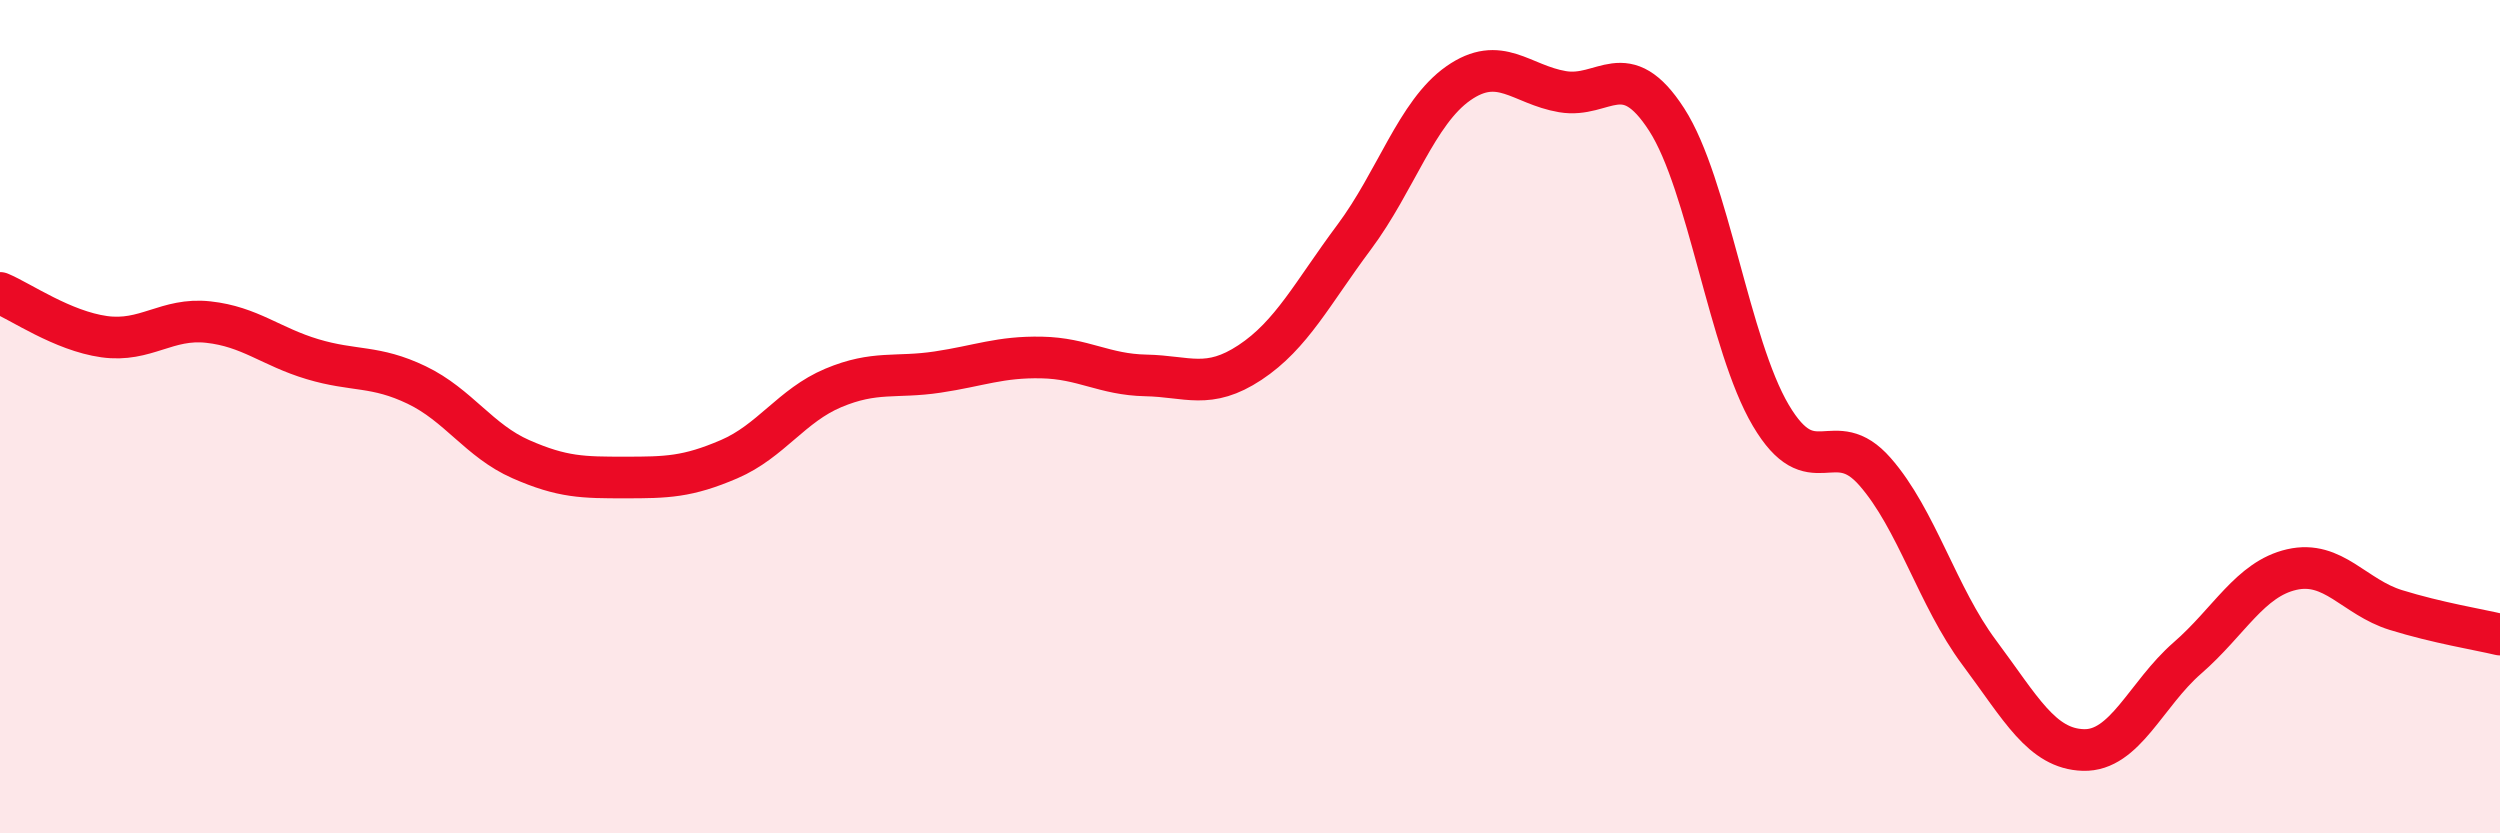
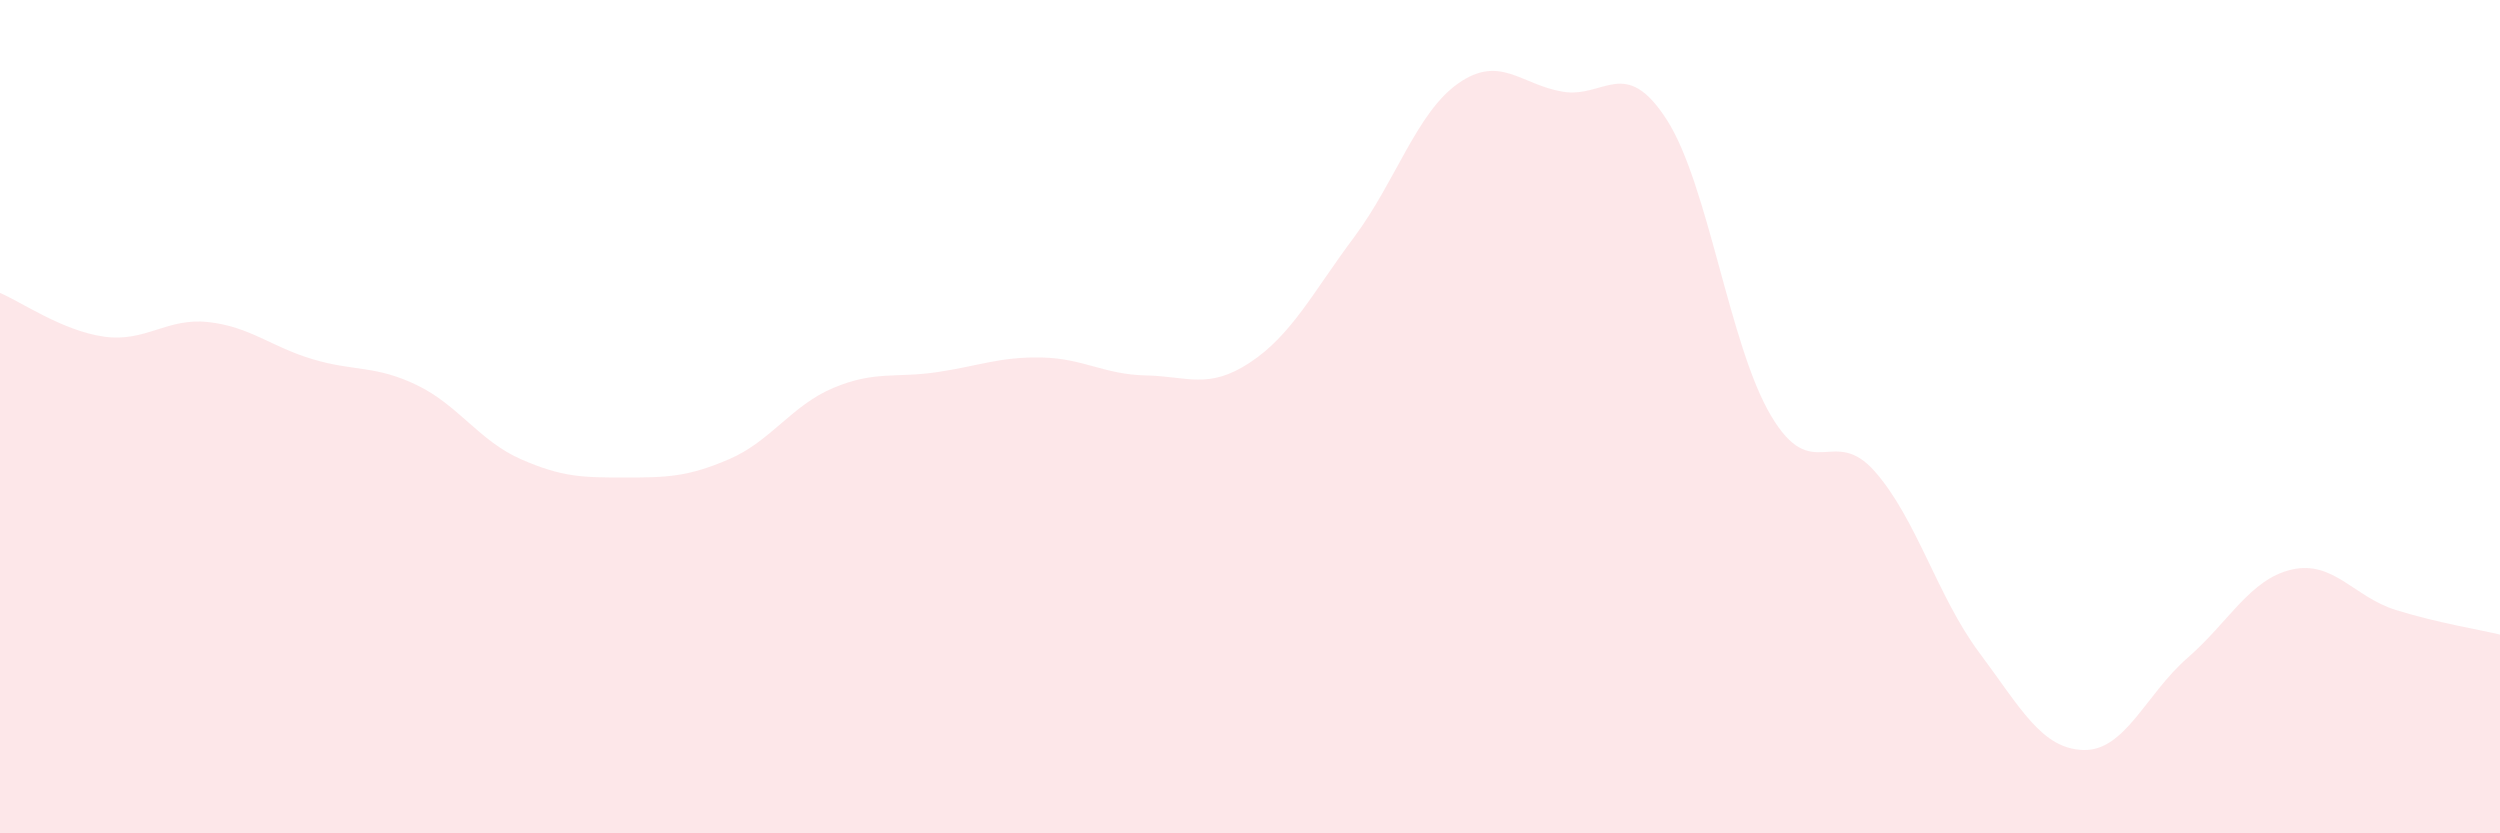
<svg xmlns="http://www.w3.org/2000/svg" width="60" height="20" viewBox="0 0 60 20">
  <path d="M 0,7.03 C 0.5,7.24 1.5,7.94 2.5,8.08 C 3.5,8.22 4,7.62 5,7.73 C 6,7.84 6.5,8.32 7.5,8.62 C 8.5,8.92 9,8.76 10,9.24 C 11,9.72 11.5,10.58 12.5,11.02 C 13.5,11.46 14,11.46 15,11.46 C 16,11.46 16.5,11.45 17.5,11.02 C 18.5,10.59 19,9.73 20,9.31 C 21,8.89 21.5,9.08 22.5,8.93 C 23.5,8.78 24,8.56 25,8.58 C 26,8.6 26.5,8.99 27.5,9.01 C 28.5,9.03 29,9.36 30,8.7 C 31,8.04 31.5,7.03 32.5,5.69 C 33.5,4.35 34,2.7 35,2 C 36,1.3 36.5,2.03 37.5,2.2 C 38.5,2.37 39,1.32 40,2.87 C 41,4.42 41.5,8.28 42.5,9.97 C 43.5,11.66 44,10.18 45,11.32 C 46,12.46 46.5,14.32 47.5,15.66 C 48.5,17 49,17.97 50,18 C 51,18.03 51.5,16.66 52.5,15.79 C 53.5,14.92 54,13.9 55,13.67 C 56,13.44 56.5,14.33 57.5,14.64 C 58.5,14.95 59.5,15.11 60,15.23L60 20L0 20Z" fill="#EB0A25" opacity="0.1" stroke-linecap="round" stroke-linejoin="round" />
-   <path d="M 0,7.03 C 0.5,7.24 1.5,7.94 2.5,8.08 C 3.5,8.22 4,7.62 5,7.73 C 6,7.84 6.5,8.32 7.5,8.62 C 8.5,8.92 9,8.76 10,9.24 C 11,9.72 11.5,10.58 12.5,11.02 C 13.5,11.46 14,11.46 15,11.46 C 16,11.46 16.5,11.45 17.5,11.02 C 18.5,10.59 19,9.73 20,9.31 C 21,8.89 21.5,9.08 22.5,8.93 C 23.5,8.78 24,8.56 25,8.58 C 26,8.6 26.5,8.99 27.5,9.01 C 28.5,9.03 29,9.36 30,8.7 C 31,8.04 31.5,7.03 32.5,5.69 C 33.5,4.35 34,2.7 35,2 C 36,1.3 36.5,2.03 37.5,2.2 C 38.5,2.37 39,1.32 40,2.87 C 41,4.42 41.5,8.28 42.5,9.97 C 43.5,11.66 44,10.18 45,11.32 C 46,12.46 46.5,14.32 47.5,15.66 C 48.5,17 49,17.97 50,18 C 51,18.03 51.5,16.66 52.5,15.79 C 53.5,14.92 54,13.9 55,13.67 C 56,13.44 56.5,14.33 57.5,14.64 C 58.5,14.95 59.5,15.11 60,15.23" stroke="#EB0A25" stroke-width="1" fill="none" stroke-linecap="round" stroke-linejoin="round" />
</svg>